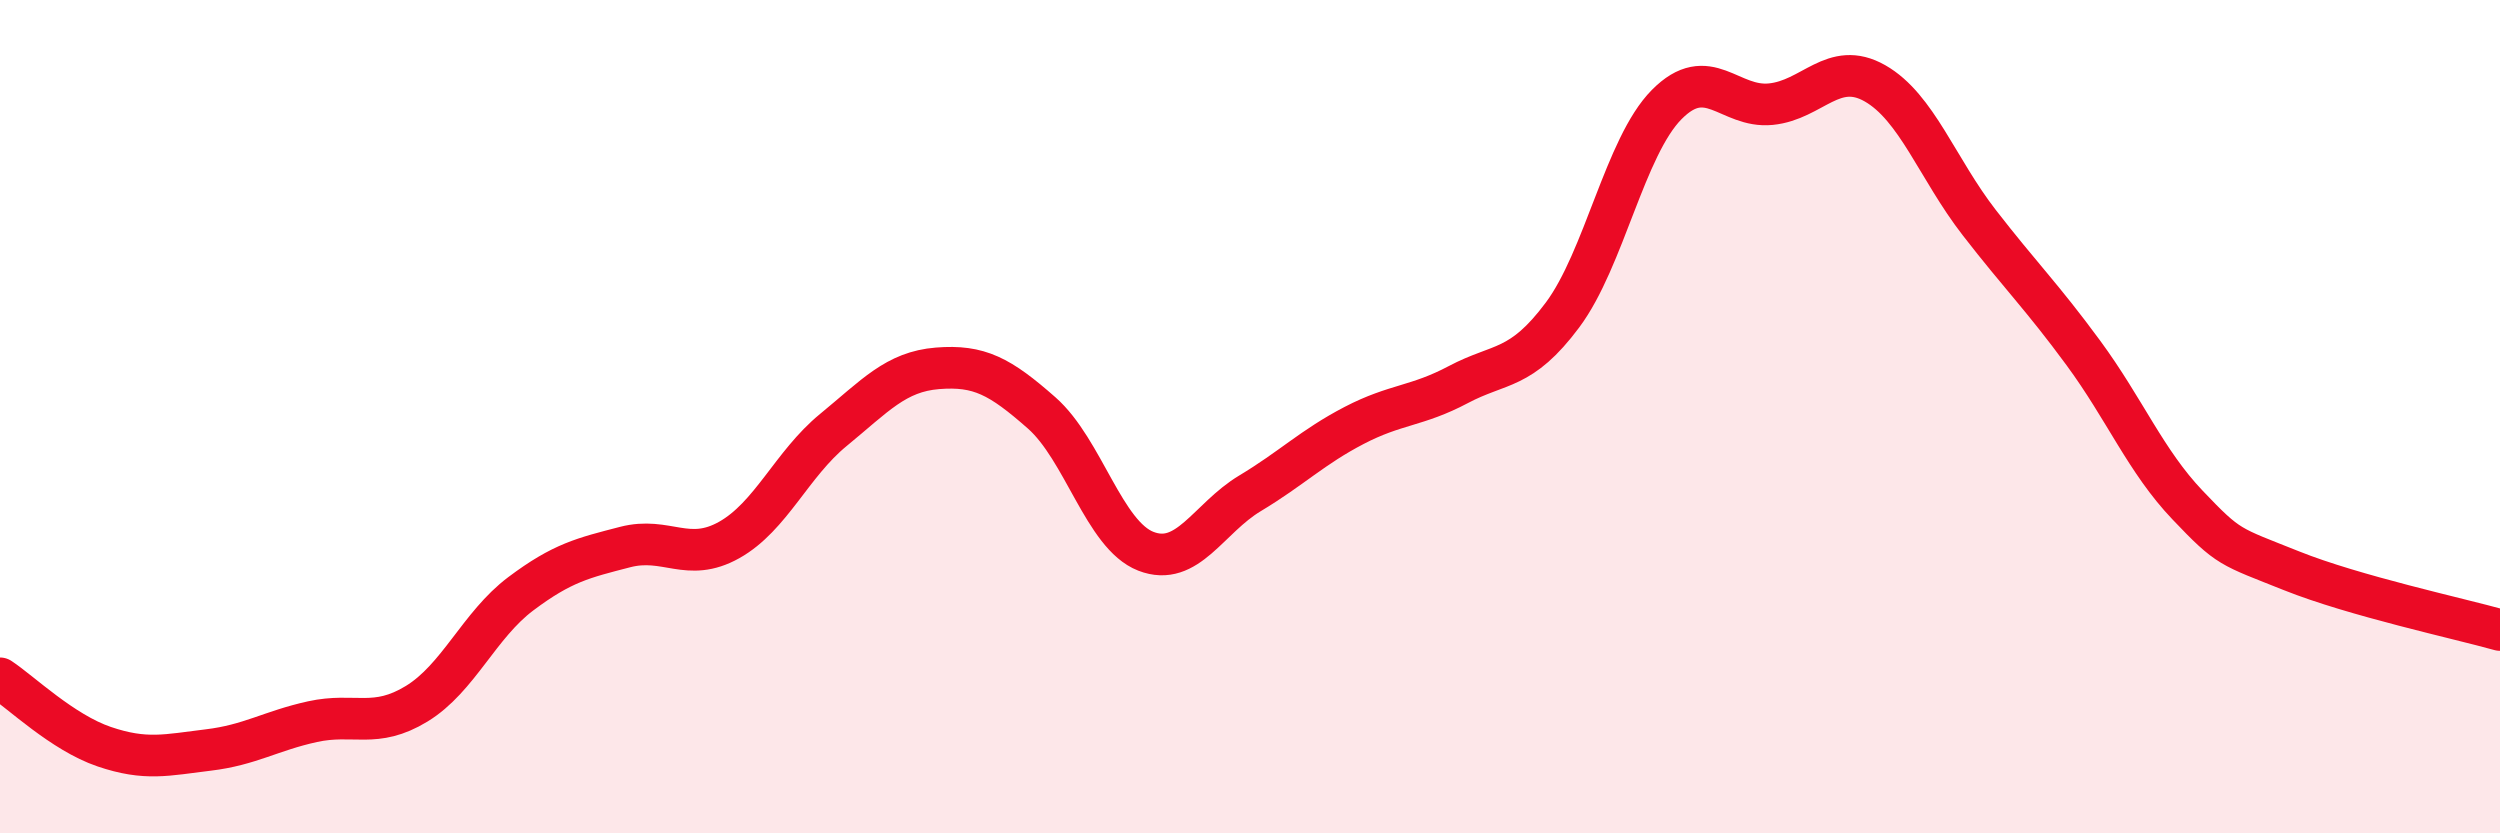
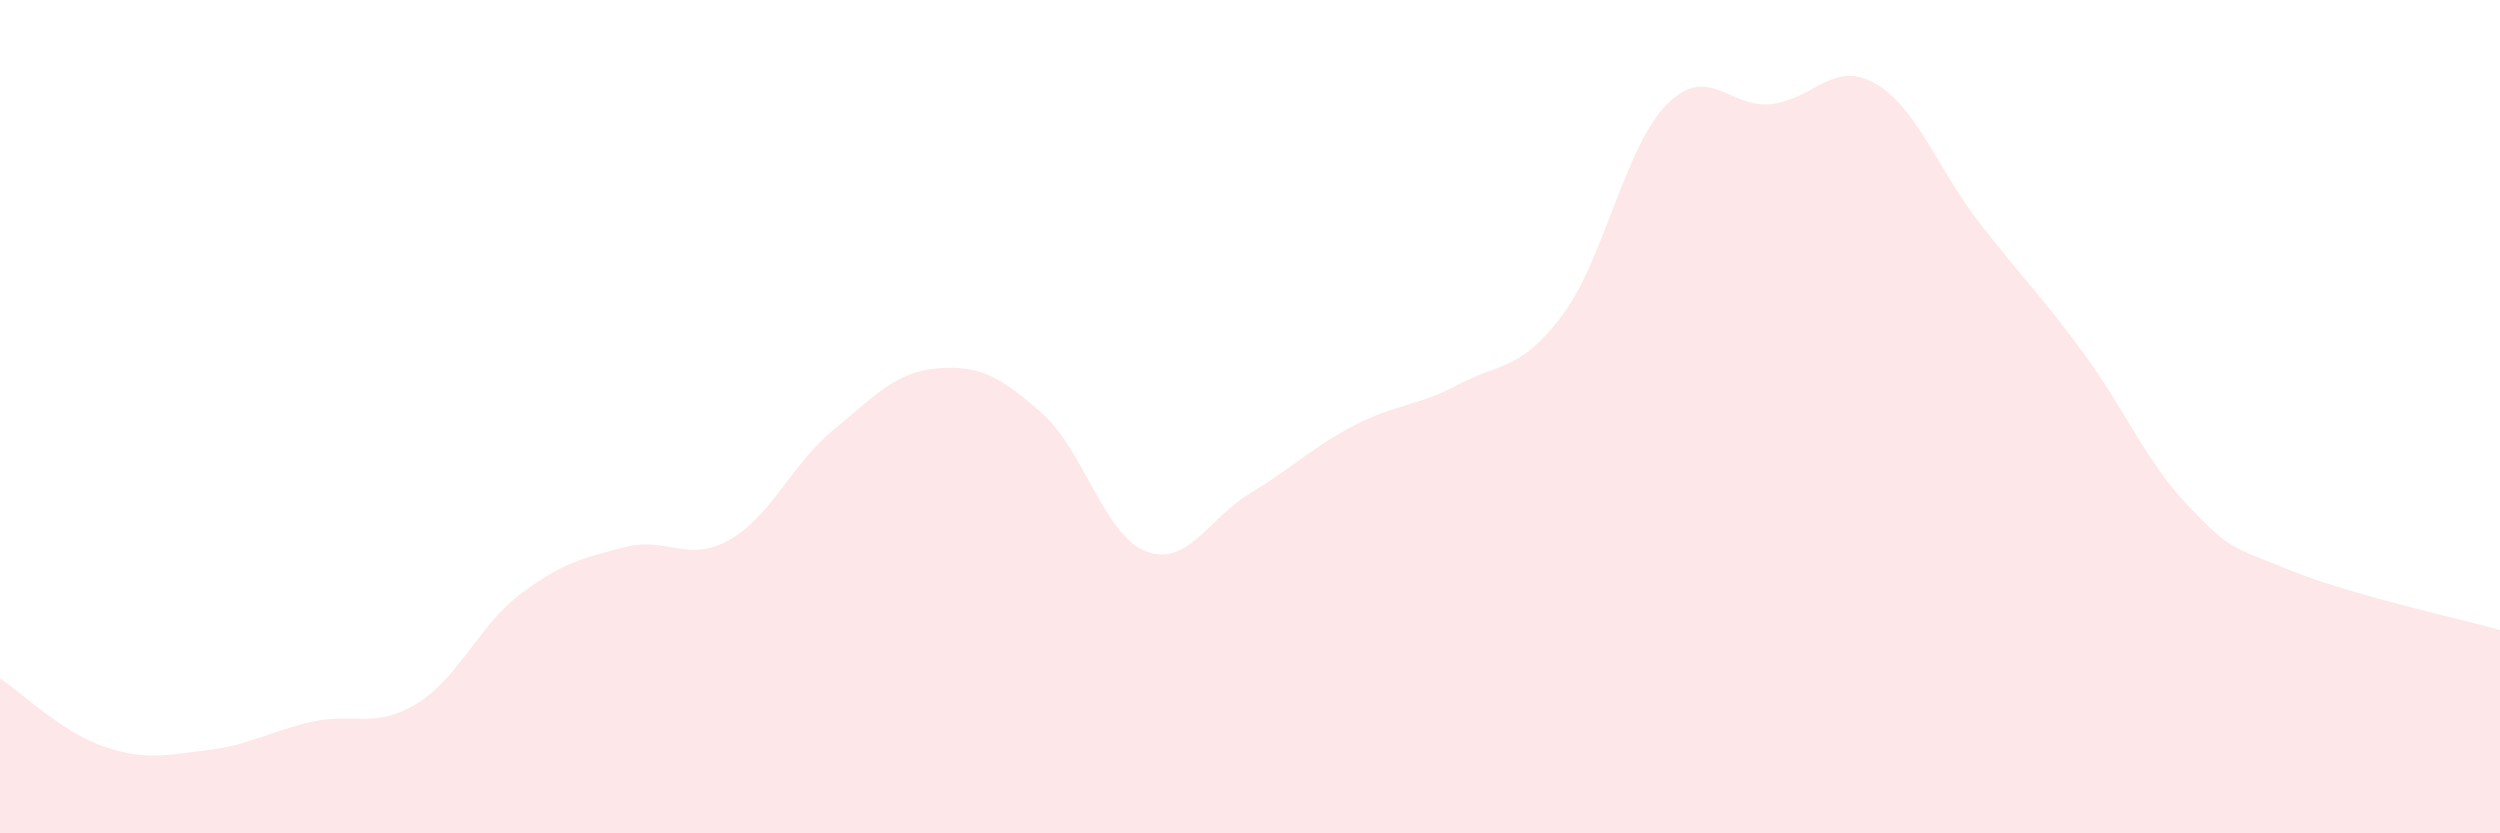
<svg xmlns="http://www.w3.org/2000/svg" width="60" height="20" viewBox="0 0 60 20">
  <path d="M 0,16.28 C 0.5,16.61 1.5,17.58 2.5,17.92 C 3.5,18.26 4,18.12 5,18 C 6,17.88 6.5,17.54 7.5,17.32 C 8.5,17.1 9,17.5 10,16.89 C 11,16.28 11.5,15 12.5,14.25 C 13.5,13.5 14,13.39 15,13.13 C 16,12.87 16.5,13.52 17.5,12.96 C 18.5,12.4 19,11.14 20,10.32 C 21,9.5 21.5,8.92 22.5,8.84 C 23.5,8.76 24,9.03 25,9.91 C 26,10.79 26.5,12.84 27.5,13.23 C 28.5,13.62 29,12.44 30,11.84 C 31,11.24 31.5,10.73 32.5,10.21 C 33.5,9.69 34,9.76 35,9.23 C 36,8.7 36.5,8.9 37.5,7.56 C 38.5,6.22 39,3.52 40,2.51 C 41,1.5 41.5,2.6 42.5,2.5 C 43.5,2.4 44,1.43 45,2 C 46,2.57 46.5,4.05 47.5,5.34 C 48.5,6.63 49,7.11 50,8.47 C 51,9.83 51.5,11.07 52.5,12.12 C 53.5,13.17 53.5,13.1 55,13.7 C 56.5,14.3 59,14.84 60,15.12L60 20L0 20Z" fill="#EB0A25" opacity="0.1" stroke-linecap="round" stroke-linejoin="round" />
-   <path d="M 0,16.28 C 0.5,16.61 1.5,17.58 2.5,17.92 C 3.5,18.26 4,18.12 5,18 C 6,17.88 6.5,17.54 7.5,17.32 C 8.5,17.1 9,17.5 10,16.89 C 11,16.28 11.5,15 12.5,14.25 C 13.5,13.5 14,13.39 15,13.13 C 16,12.87 16.5,13.52 17.5,12.96 C 18.5,12.4 19,11.14 20,10.32 C 21,9.5 21.5,8.92 22.5,8.84 C 23.5,8.76 24,9.03 25,9.91 C 26,10.79 26.5,12.84 27.5,13.23 C 28.5,13.62 29,12.44 30,11.84 C 31,11.24 31.5,10.73 32.5,10.21 C 33.5,9.69 34,9.76 35,9.23 C 36,8.7 36.5,8.9 37.5,7.56 C 38.5,6.22 39,3.52 40,2.51 C 41,1.5 41.5,2.6 42.5,2.5 C 43.5,2.4 44,1.43 45,2 C 46,2.57 46.5,4.05 47.5,5.34 C 48.5,6.63 49,7.11 50,8.47 C 51,9.83 51.5,11.07 52.5,12.12 C 53.5,13.17 53.5,13.1 55,13.7 C 56.5,14.3 59,14.84 60,15.12" stroke="#EB0A25" stroke-width="1" fill="none" stroke-linecap="round" stroke-linejoin="round" />
</svg>